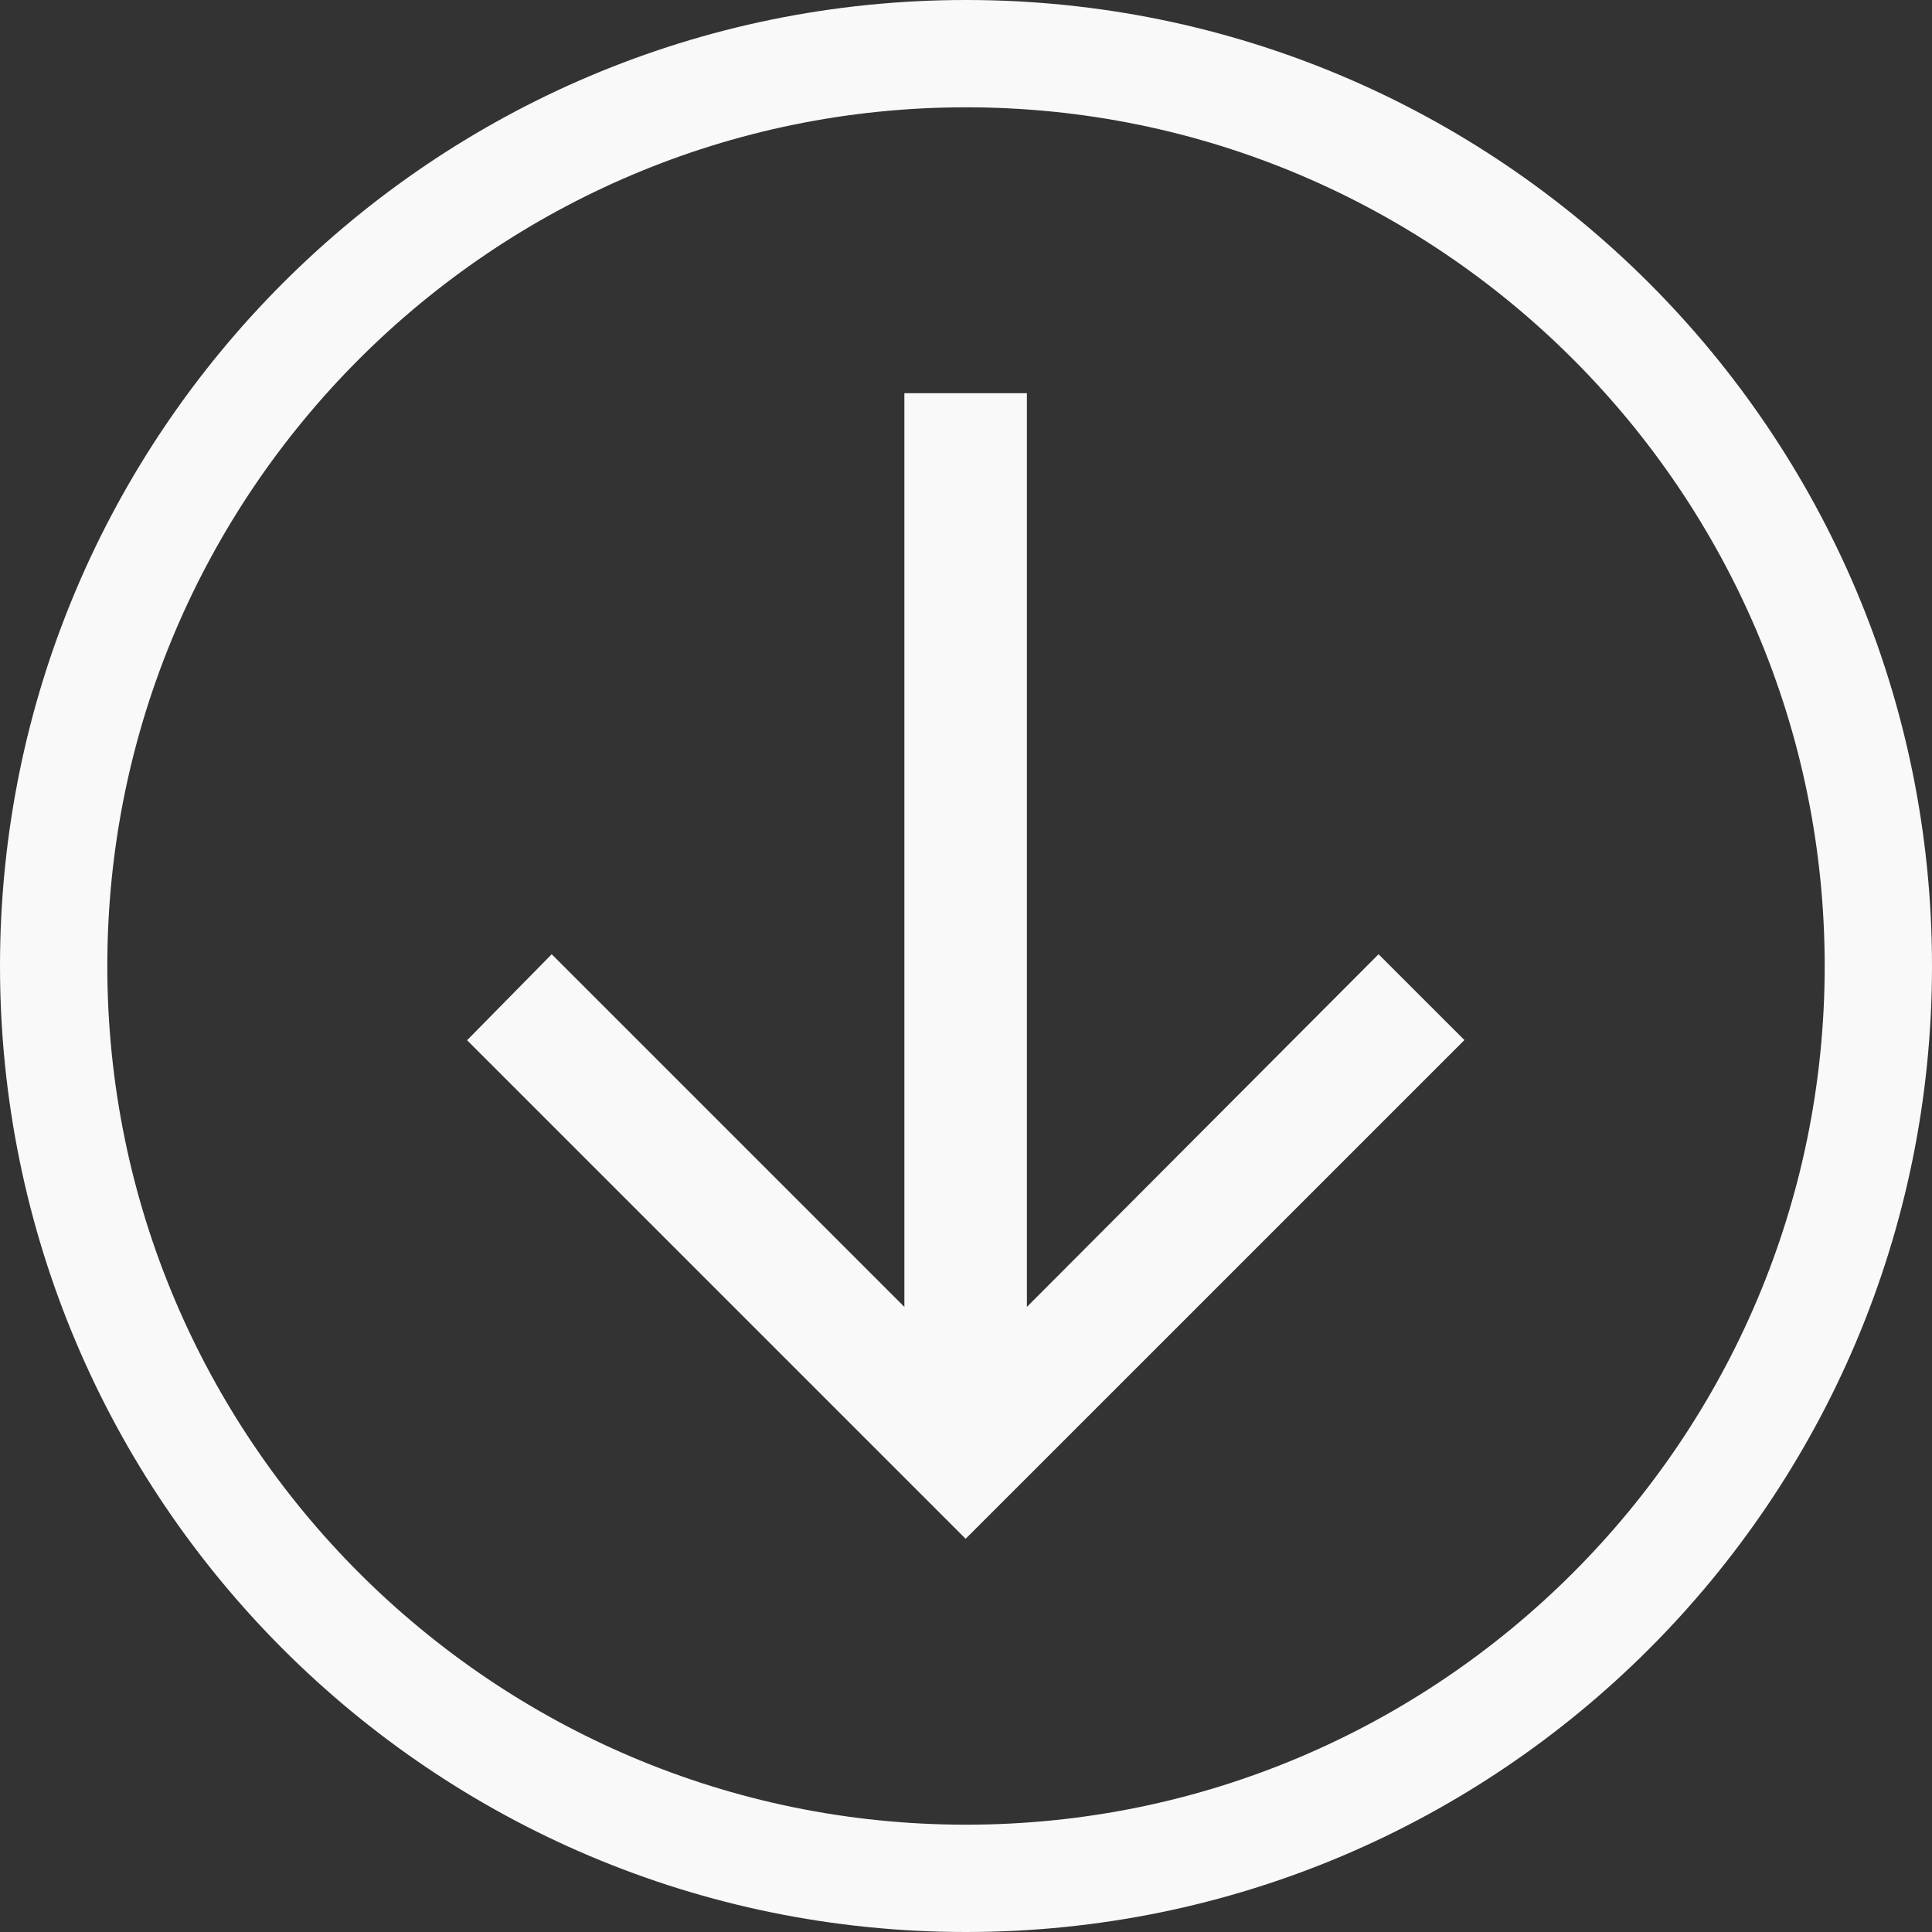
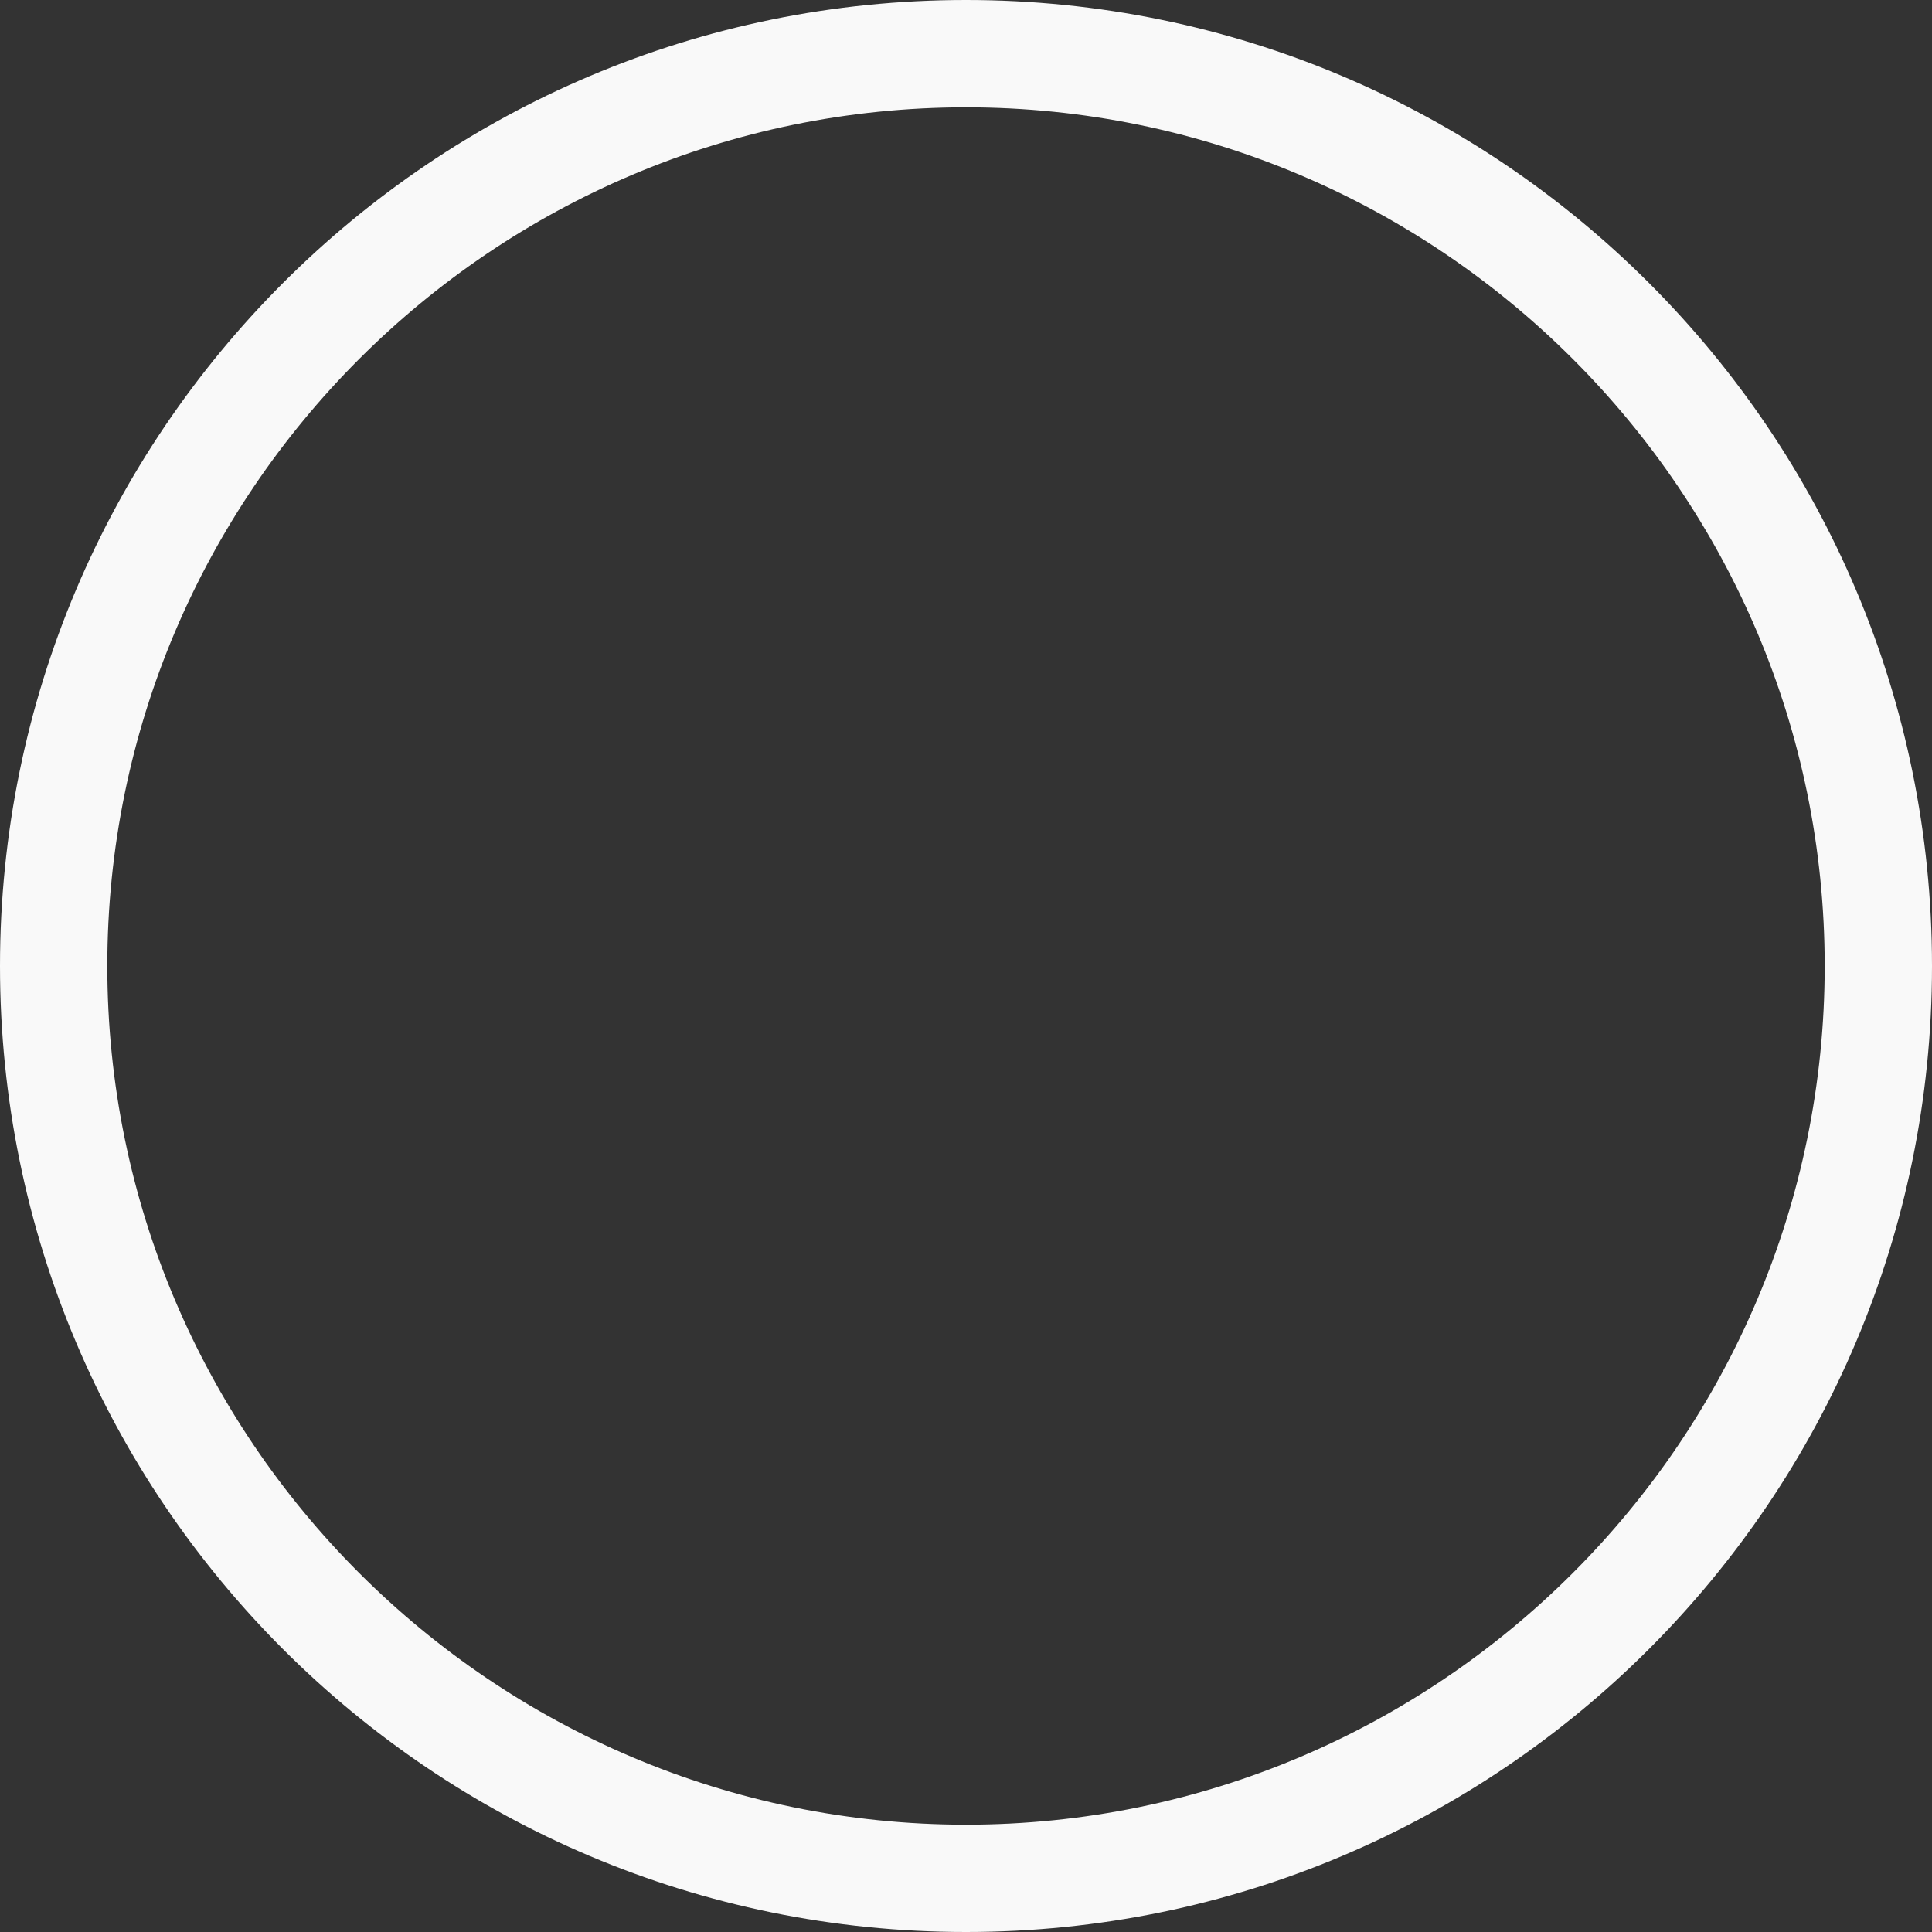
<svg xmlns="http://www.w3.org/2000/svg" width="48" height="48" viewBox="0 0 48 48" fill="none">
  <rect x="0" y="0" width="48" height="48" fill="#333333" stroke="none" />
  <g clipPath="url(#clip0_1_855)">
    <path d="M24 45.334C12.236 45.334 2.666 35.764 2.666 24C2.666 12.236 12.236 2.666 24 2.666C35.764 2.666 45.334 12.236 45.334 24C45.334 35.764 35.764 45.334 24 45.334ZM24 48C37.251 48 48 37.251 48 24C48 10.749 37.251 -9.39693e-07 24 -2.09815e-06C10.749 -3.2566e-06 3.2566e-06 10.749 2.09815e-06 24C9.39693e-07 37.251 10.74 48 24 48Z" fill="#F9F9F9" />
-     <path d="M11.609 25.84L13.707 23.708L22.469 32.47L22.469 9.769L25.513 9.769L25.513 32.47L34.25 23.708L36.383 25.84L23.991 38.231L11.6 25.84L11.609 25.84Z" fill="#F9F9F9" />
  </g>
  <defs>
    <clipPath id="clip0_1_855">
-       <rect width="48" height="48" fill="white" transform="translate(48 48) rotate(-180)" />
-     </clipPath>
+       </clipPath>
  </defs>
</svg>